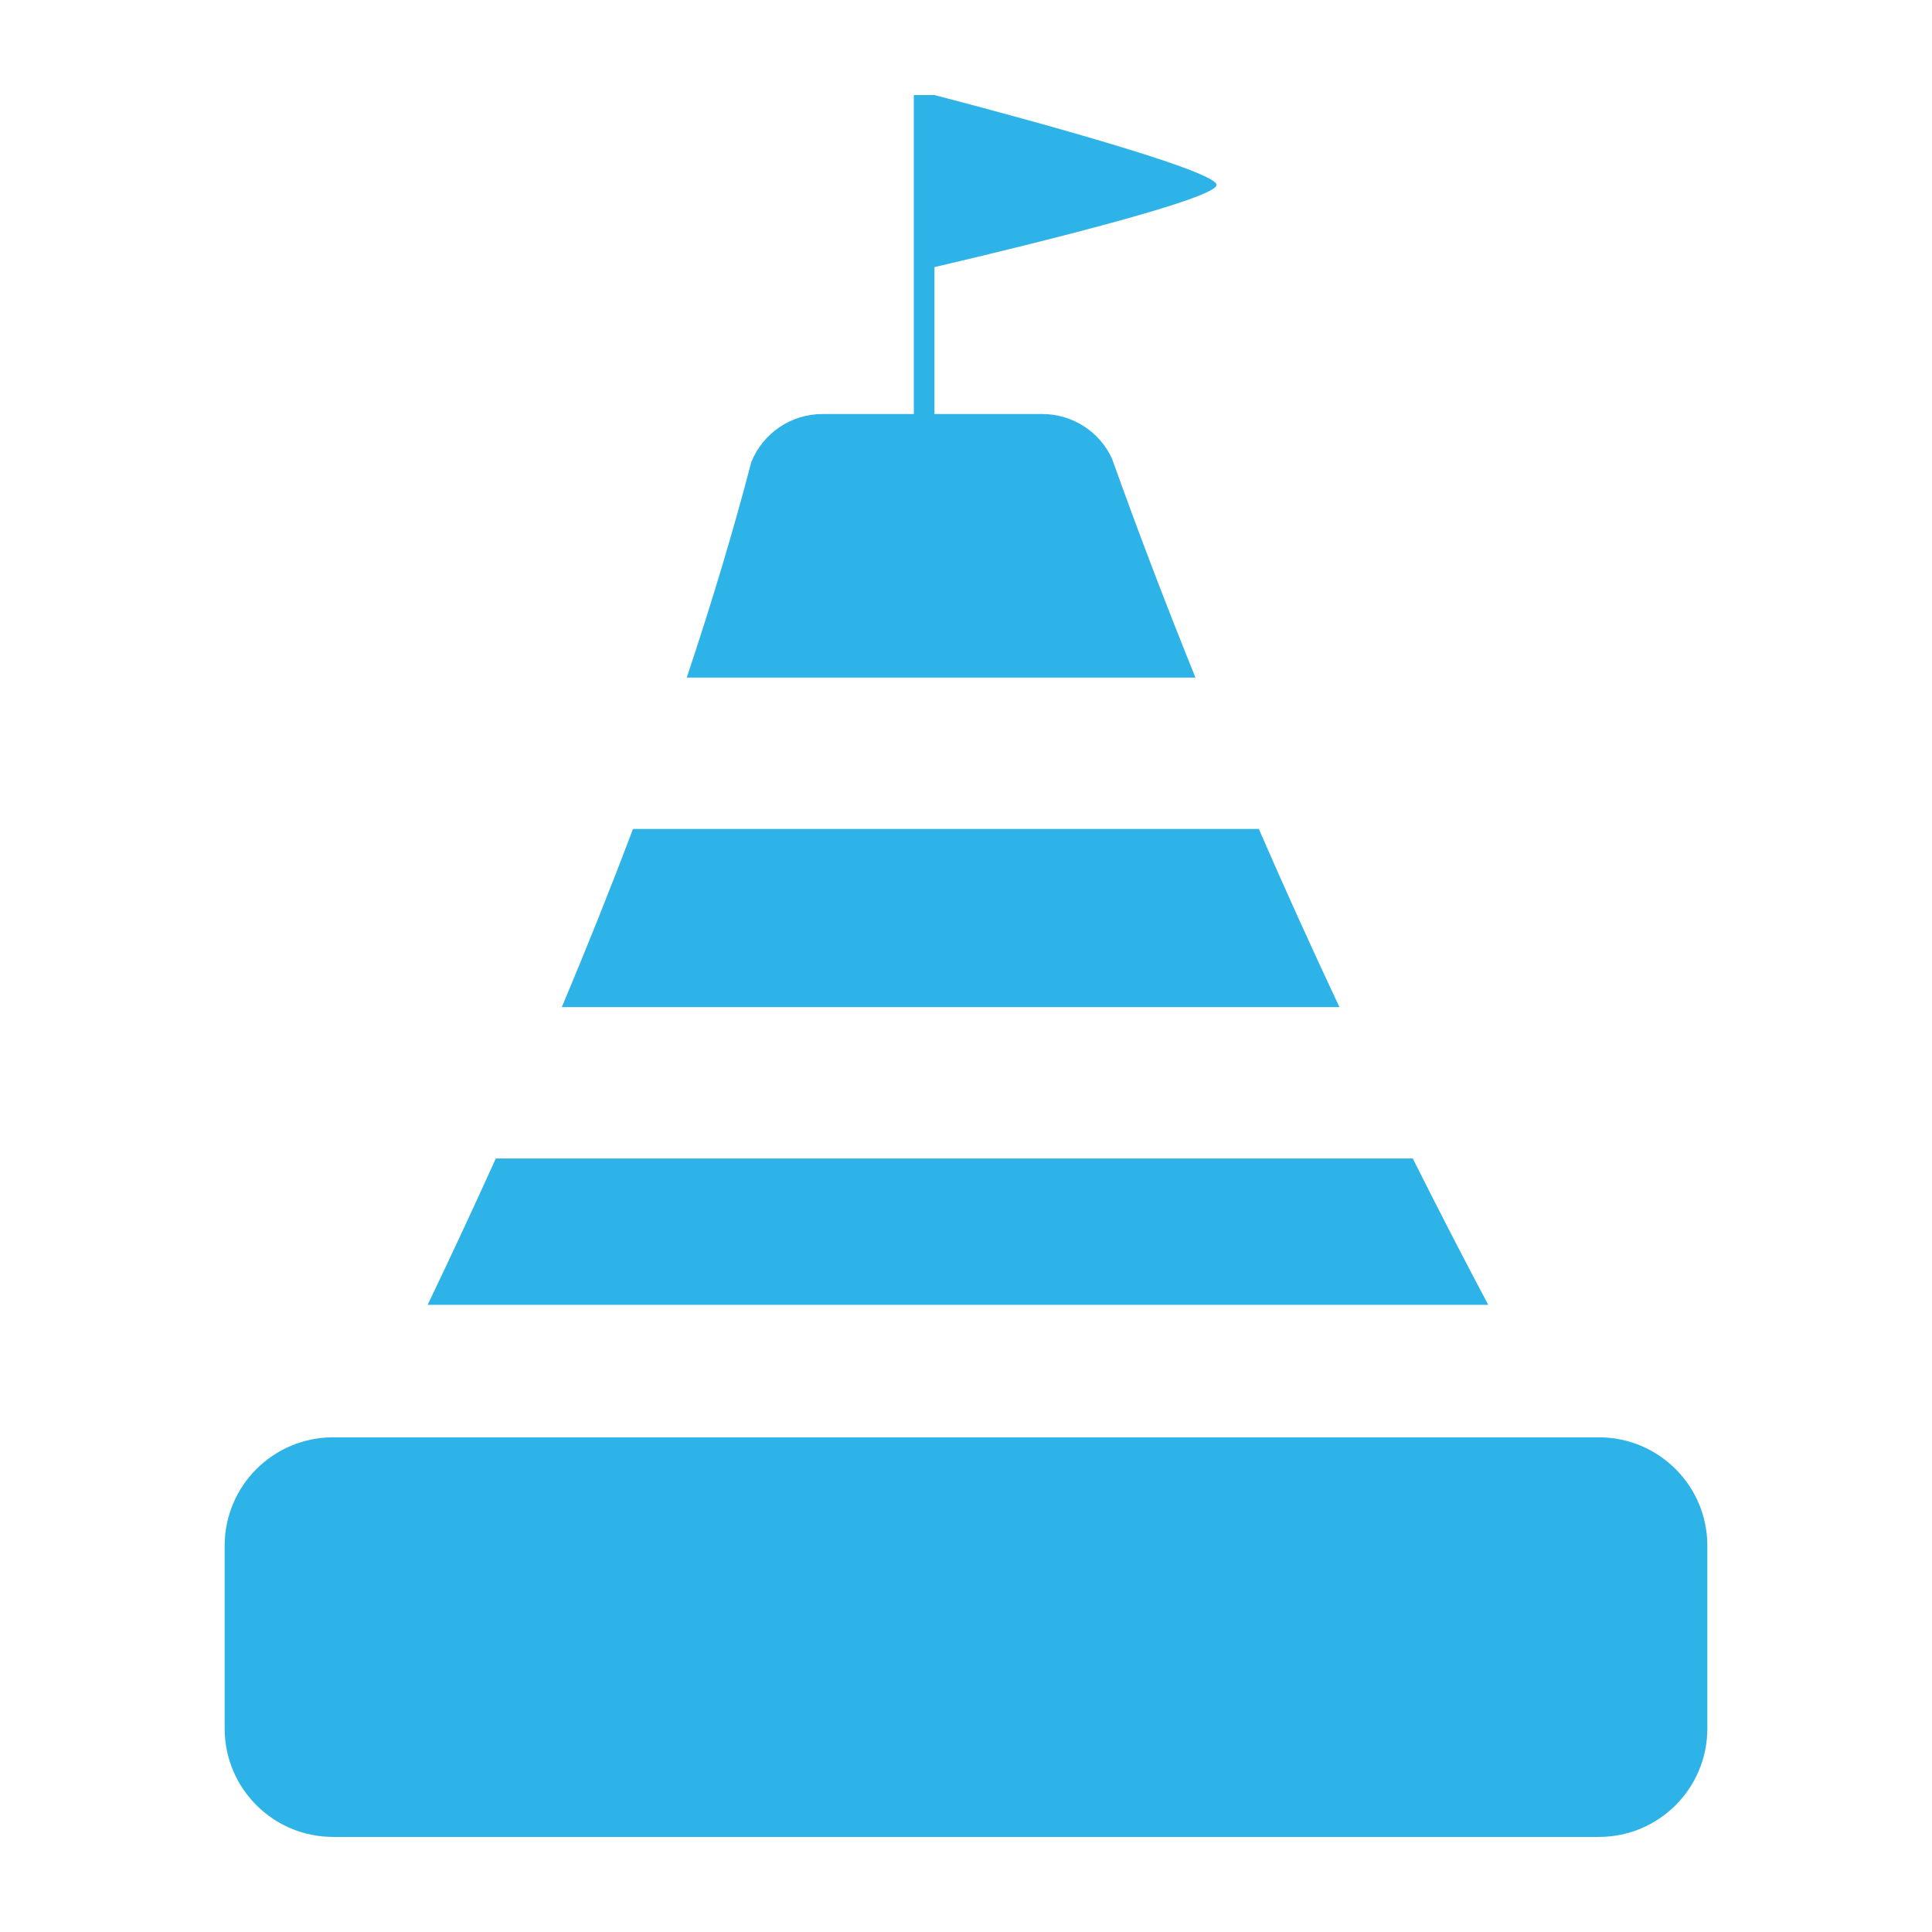
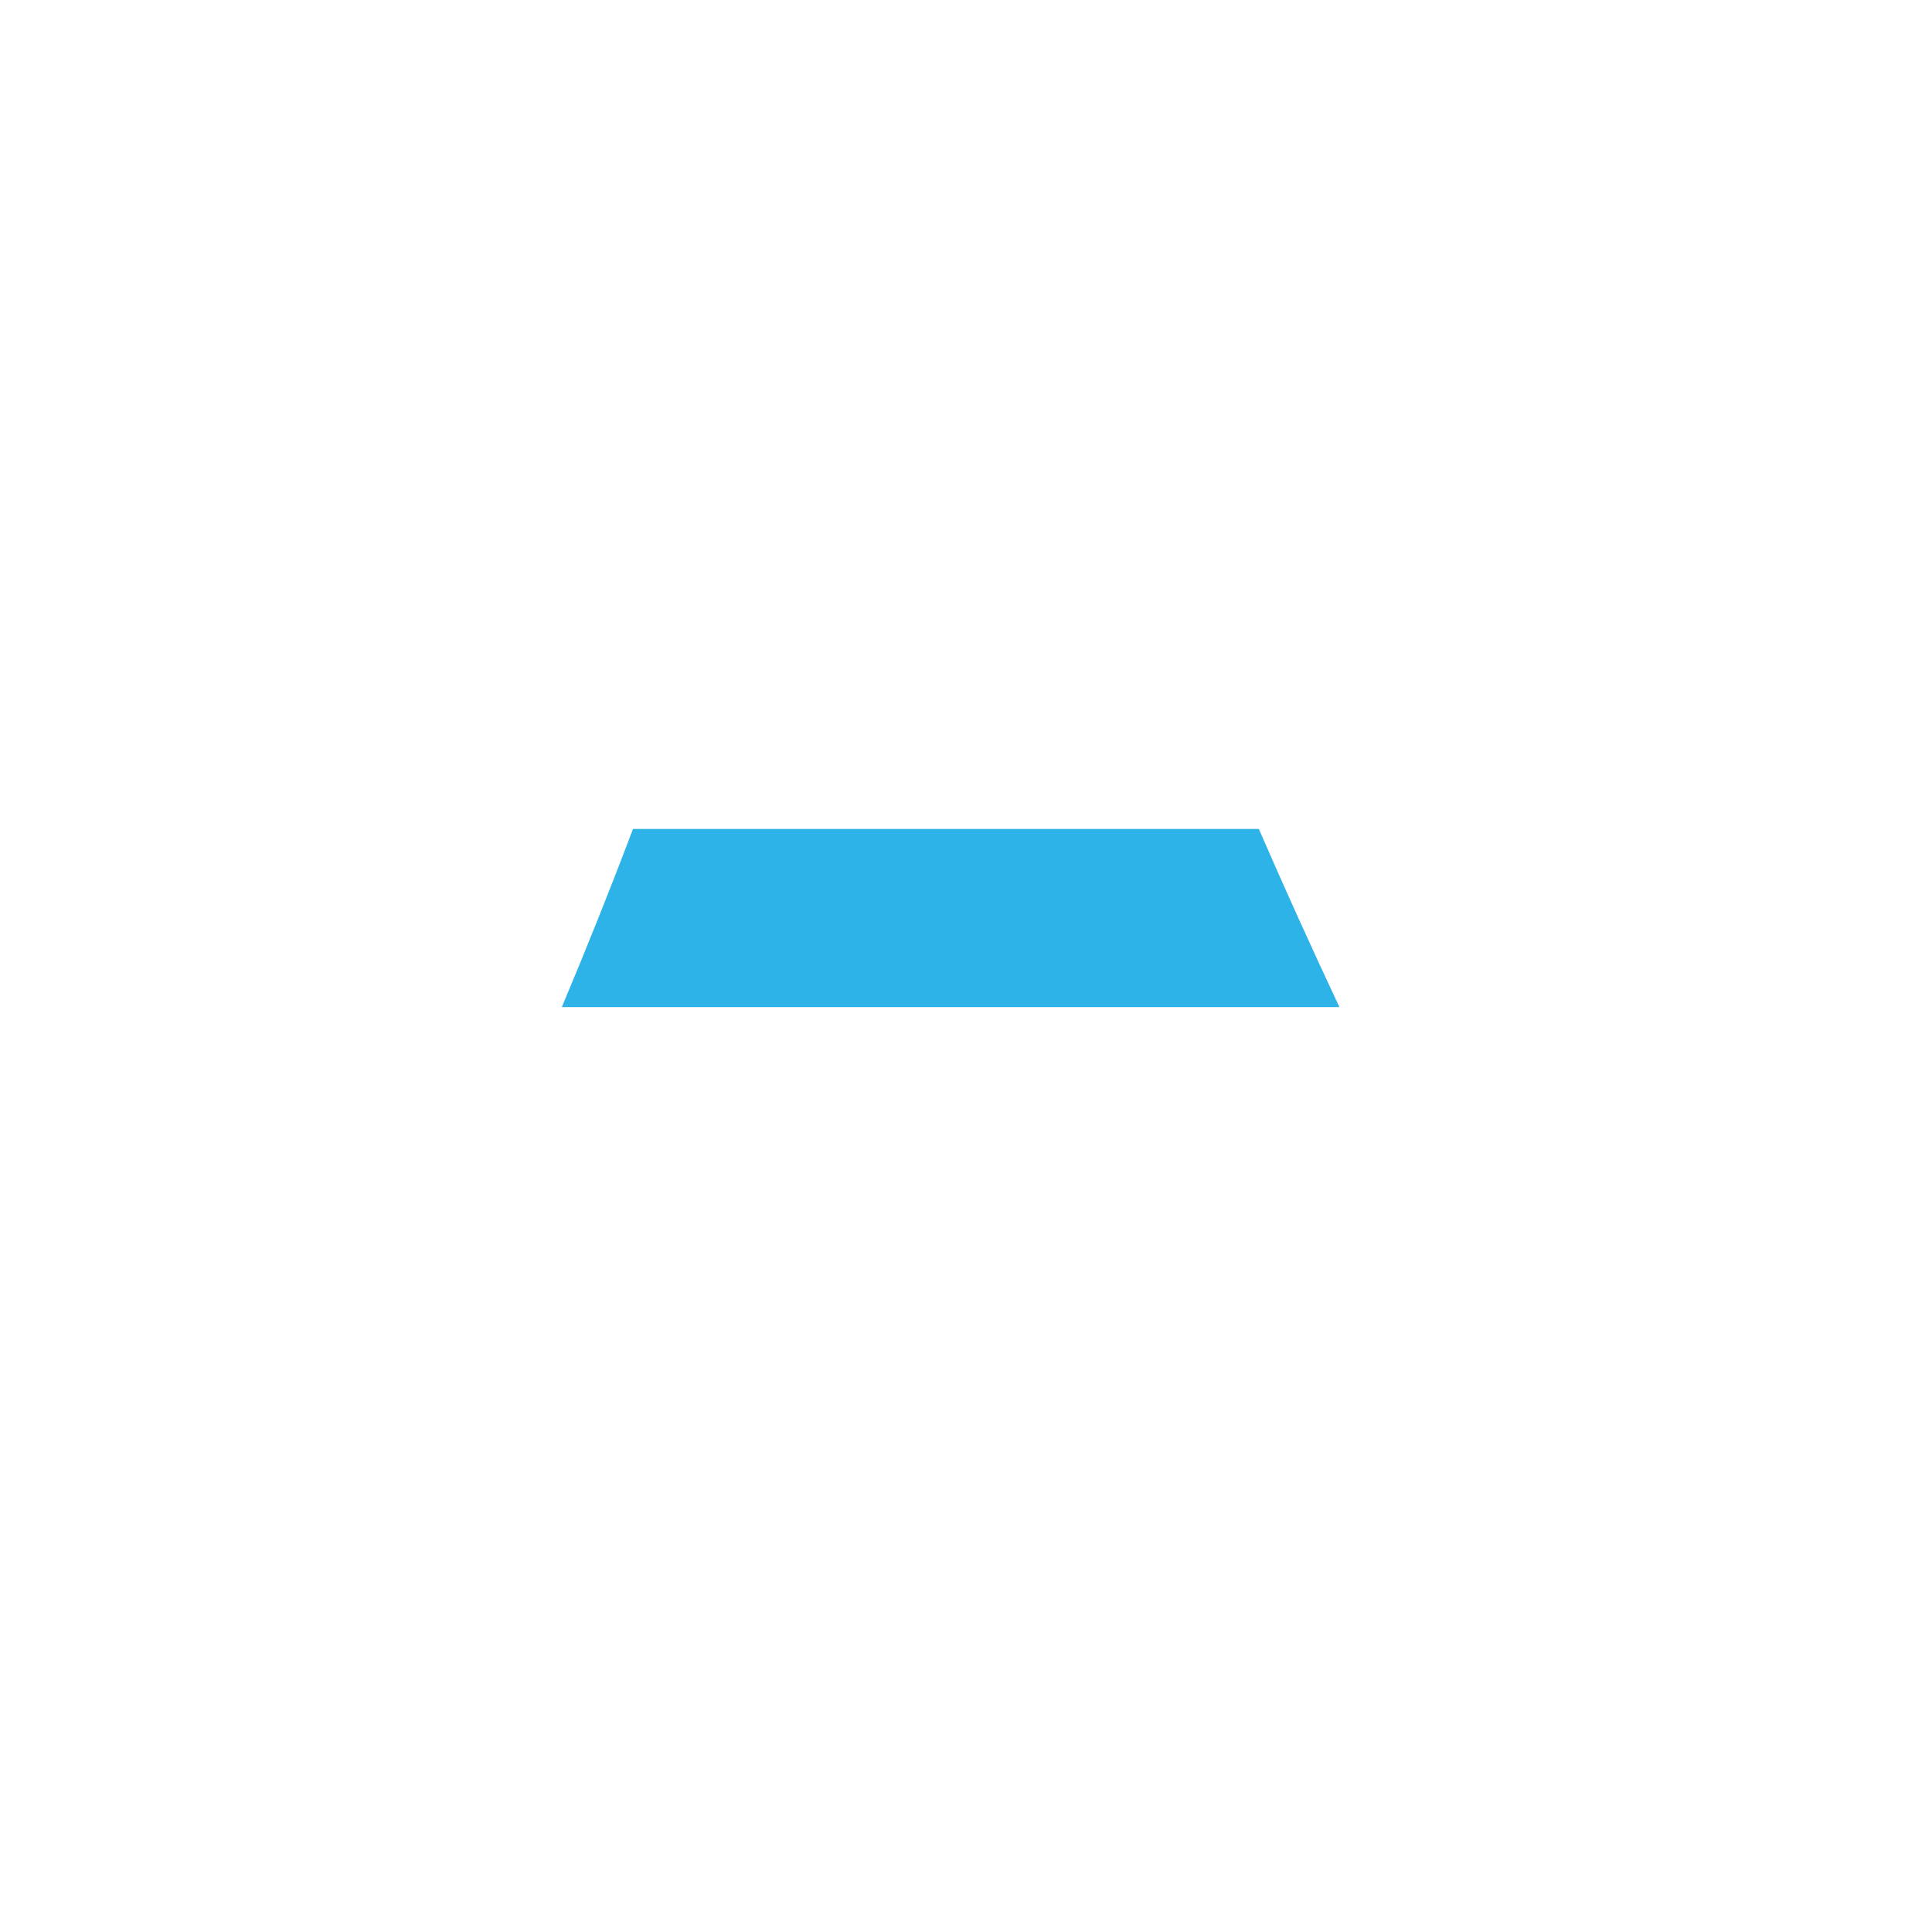
<svg xmlns="http://www.w3.org/2000/svg" version="1.1" x="0px" y="0px" viewBox="0 0 500 500" style="enable-background:new 0 0 500 500;" xml:space="preserve">
  <g id="Calque_2">
    <g>
      <path style="fill:#2EB3E8;" d="M325.787,214.536H163.813c-5.709,15.149-11.872,30.528-18.412,46.098h201.242    C339.412,245.248,332.447,229.868,325.787,214.536z" />
-       <path style="fill:#2EB3E8;" d="M365.627,299.807H128.319c-5.652,12.513-11.548,25.149-17.644,37.887h274.48    C378.481,325.108,371.963,312.473,365.627,299.807z" />
-       <path style="fill:#2EB3E8;" d="M413.815,371.982h-9.997H93.892h-7.707c-15.489,0-28.044,12.556-28.044,28.044v45.864v1.46    c0,15.488,12.556,28.044,28.044,28.044h327.63c15.488,0,28.044-12.556,28.044-28.044v-47.324    C441.86,384.538,429.304,371.982,413.815,371.982z" />
-       <path style="fill:#2EB3E8;" d="M241.839,69.121c0,0,73.005-16.817,73.005-21.268c0-4.452-73.005-23.247-73.005-23.247h-5.342    v82.544h-23.648c-8.095,0-15.379,4.916-18.408,12.423c-4.746,18.178-10.37,36.802-16.714,55.79h131.653    c-7.699-19.074-14.935-38.011-21.604-56.7c-3.248-7.02-10.279-11.513-18.013-11.513h-27.925V72.618V69.121z" />
    </g>
  </g>
</svg>